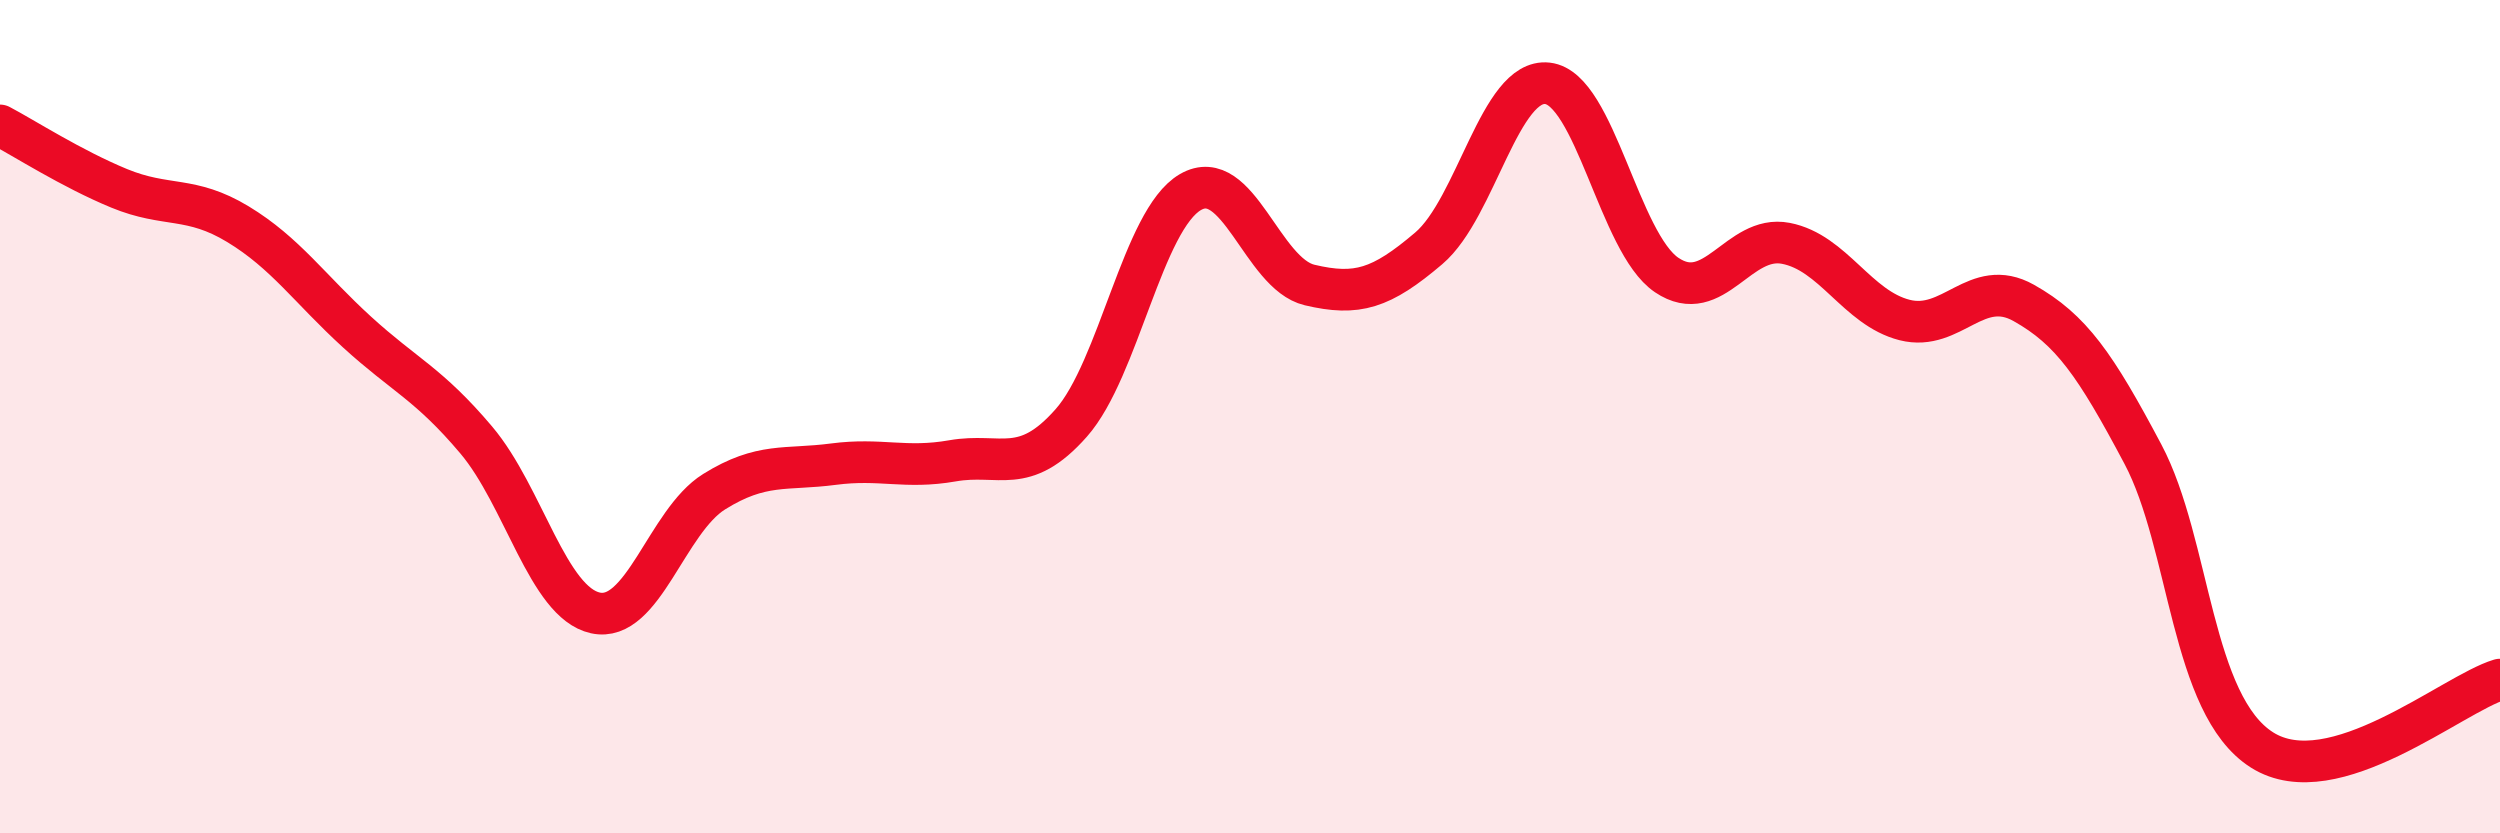
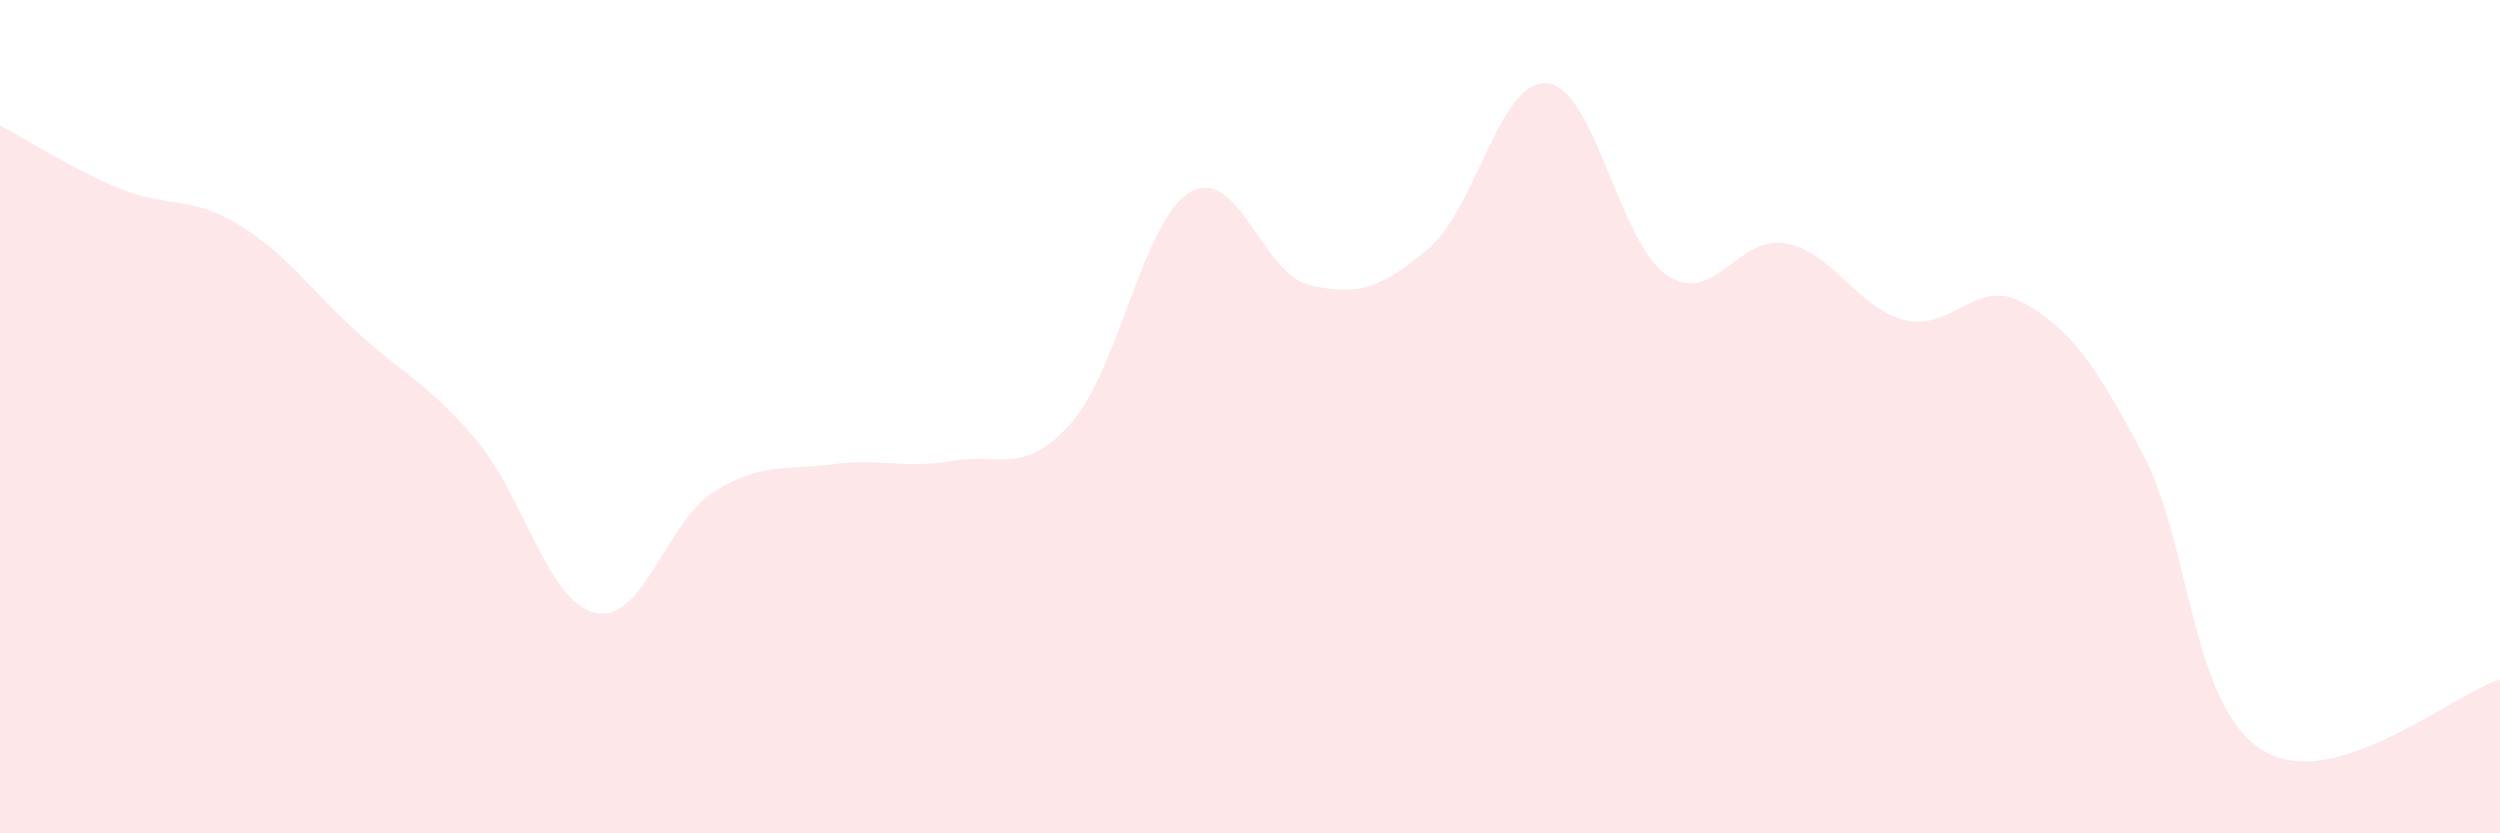
<svg xmlns="http://www.w3.org/2000/svg" width="60" height="20" viewBox="0 0 60 20">
  <path d="M 0,3.01 C 0.57,3.31 1.72,4.05 2.86,4.52 C 4,4.99 4.57,4.69 5.71,5.38 C 6.85,6.07 7.43,6.93 8.57,7.97 C 9.71,9.01 10.29,9.21 11.43,10.56 C 12.57,11.91 13.15,14.46 14.29,14.71 C 15.43,14.96 16,12.51 17.14,11.8 C 18.28,11.09 18.86,11.29 20,11.14 C 21.14,10.99 21.72,11.26 22.86,11.06 C 24,10.86 24.57,11.44 25.71,10.15 C 26.85,8.86 27.43,5.27 28.57,4.61 C 29.71,3.95 30.29,6.57 31.43,6.84 C 32.57,7.11 33.15,6.93 34.29,5.96 C 35.43,4.99 36,1.87 37.14,2 C 38.28,2.13 38.86,5.83 40,6.6 C 41.14,7.37 41.72,5.62 42.86,5.84 C 44,6.06 44.57,7.39 45.71,7.68 C 46.85,7.97 47.43,6.63 48.57,7.27 C 49.71,7.91 50.29,8.75 51.43,10.9 C 52.57,13.05 52.58,16.92 54.29,18 C 56,19.08 58.86,16.65 60,16.31L60 20L0 20Z" fill="#EB0A25" opacity="0.1" stroke-linecap="round" stroke-linejoin="round" />
-   <path d="M 0,3.01 C 0.57,3.31 1.72,4.05 2.86,4.52 C 4,4.99 4.57,4.69 5.71,5.38 C 6.85,6.07 7.43,6.93 8.57,7.97 C 9.71,9.01 10.29,9.21 11.43,10.56 C 12.57,11.91 13.15,14.46 14.29,14.71 C 15.43,14.96 16,12.51 17.14,11.8 C 18.28,11.09 18.86,11.29 20,11.14 C 21.14,10.99 21.72,11.26 22.86,11.06 C 24,10.86 24.57,11.44 25.71,10.15 C 26.85,8.86 27.43,5.27 28.57,4.61 C 29.71,3.95 30.29,6.57 31.43,6.84 C 32.57,7.11 33.15,6.93 34.29,5.96 C 35.43,4.99 36,1.87 37.14,2 C 38.28,2.13 38.86,5.83 40,6.6 C 41.14,7.37 41.72,5.62 42.86,5.84 C 44,6.06 44.57,7.39 45.71,7.68 C 46.85,7.97 47.43,6.63 48.57,7.27 C 49.71,7.91 50.29,8.75 51.43,10.9 C 52.57,13.05 52.58,16.92 54.29,18 C 56,19.08 58.86,16.65 60,16.31" stroke="#EB0A25" stroke-width="1" fill="none" stroke-linecap="round" stroke-linejoin="round" />
</svg>